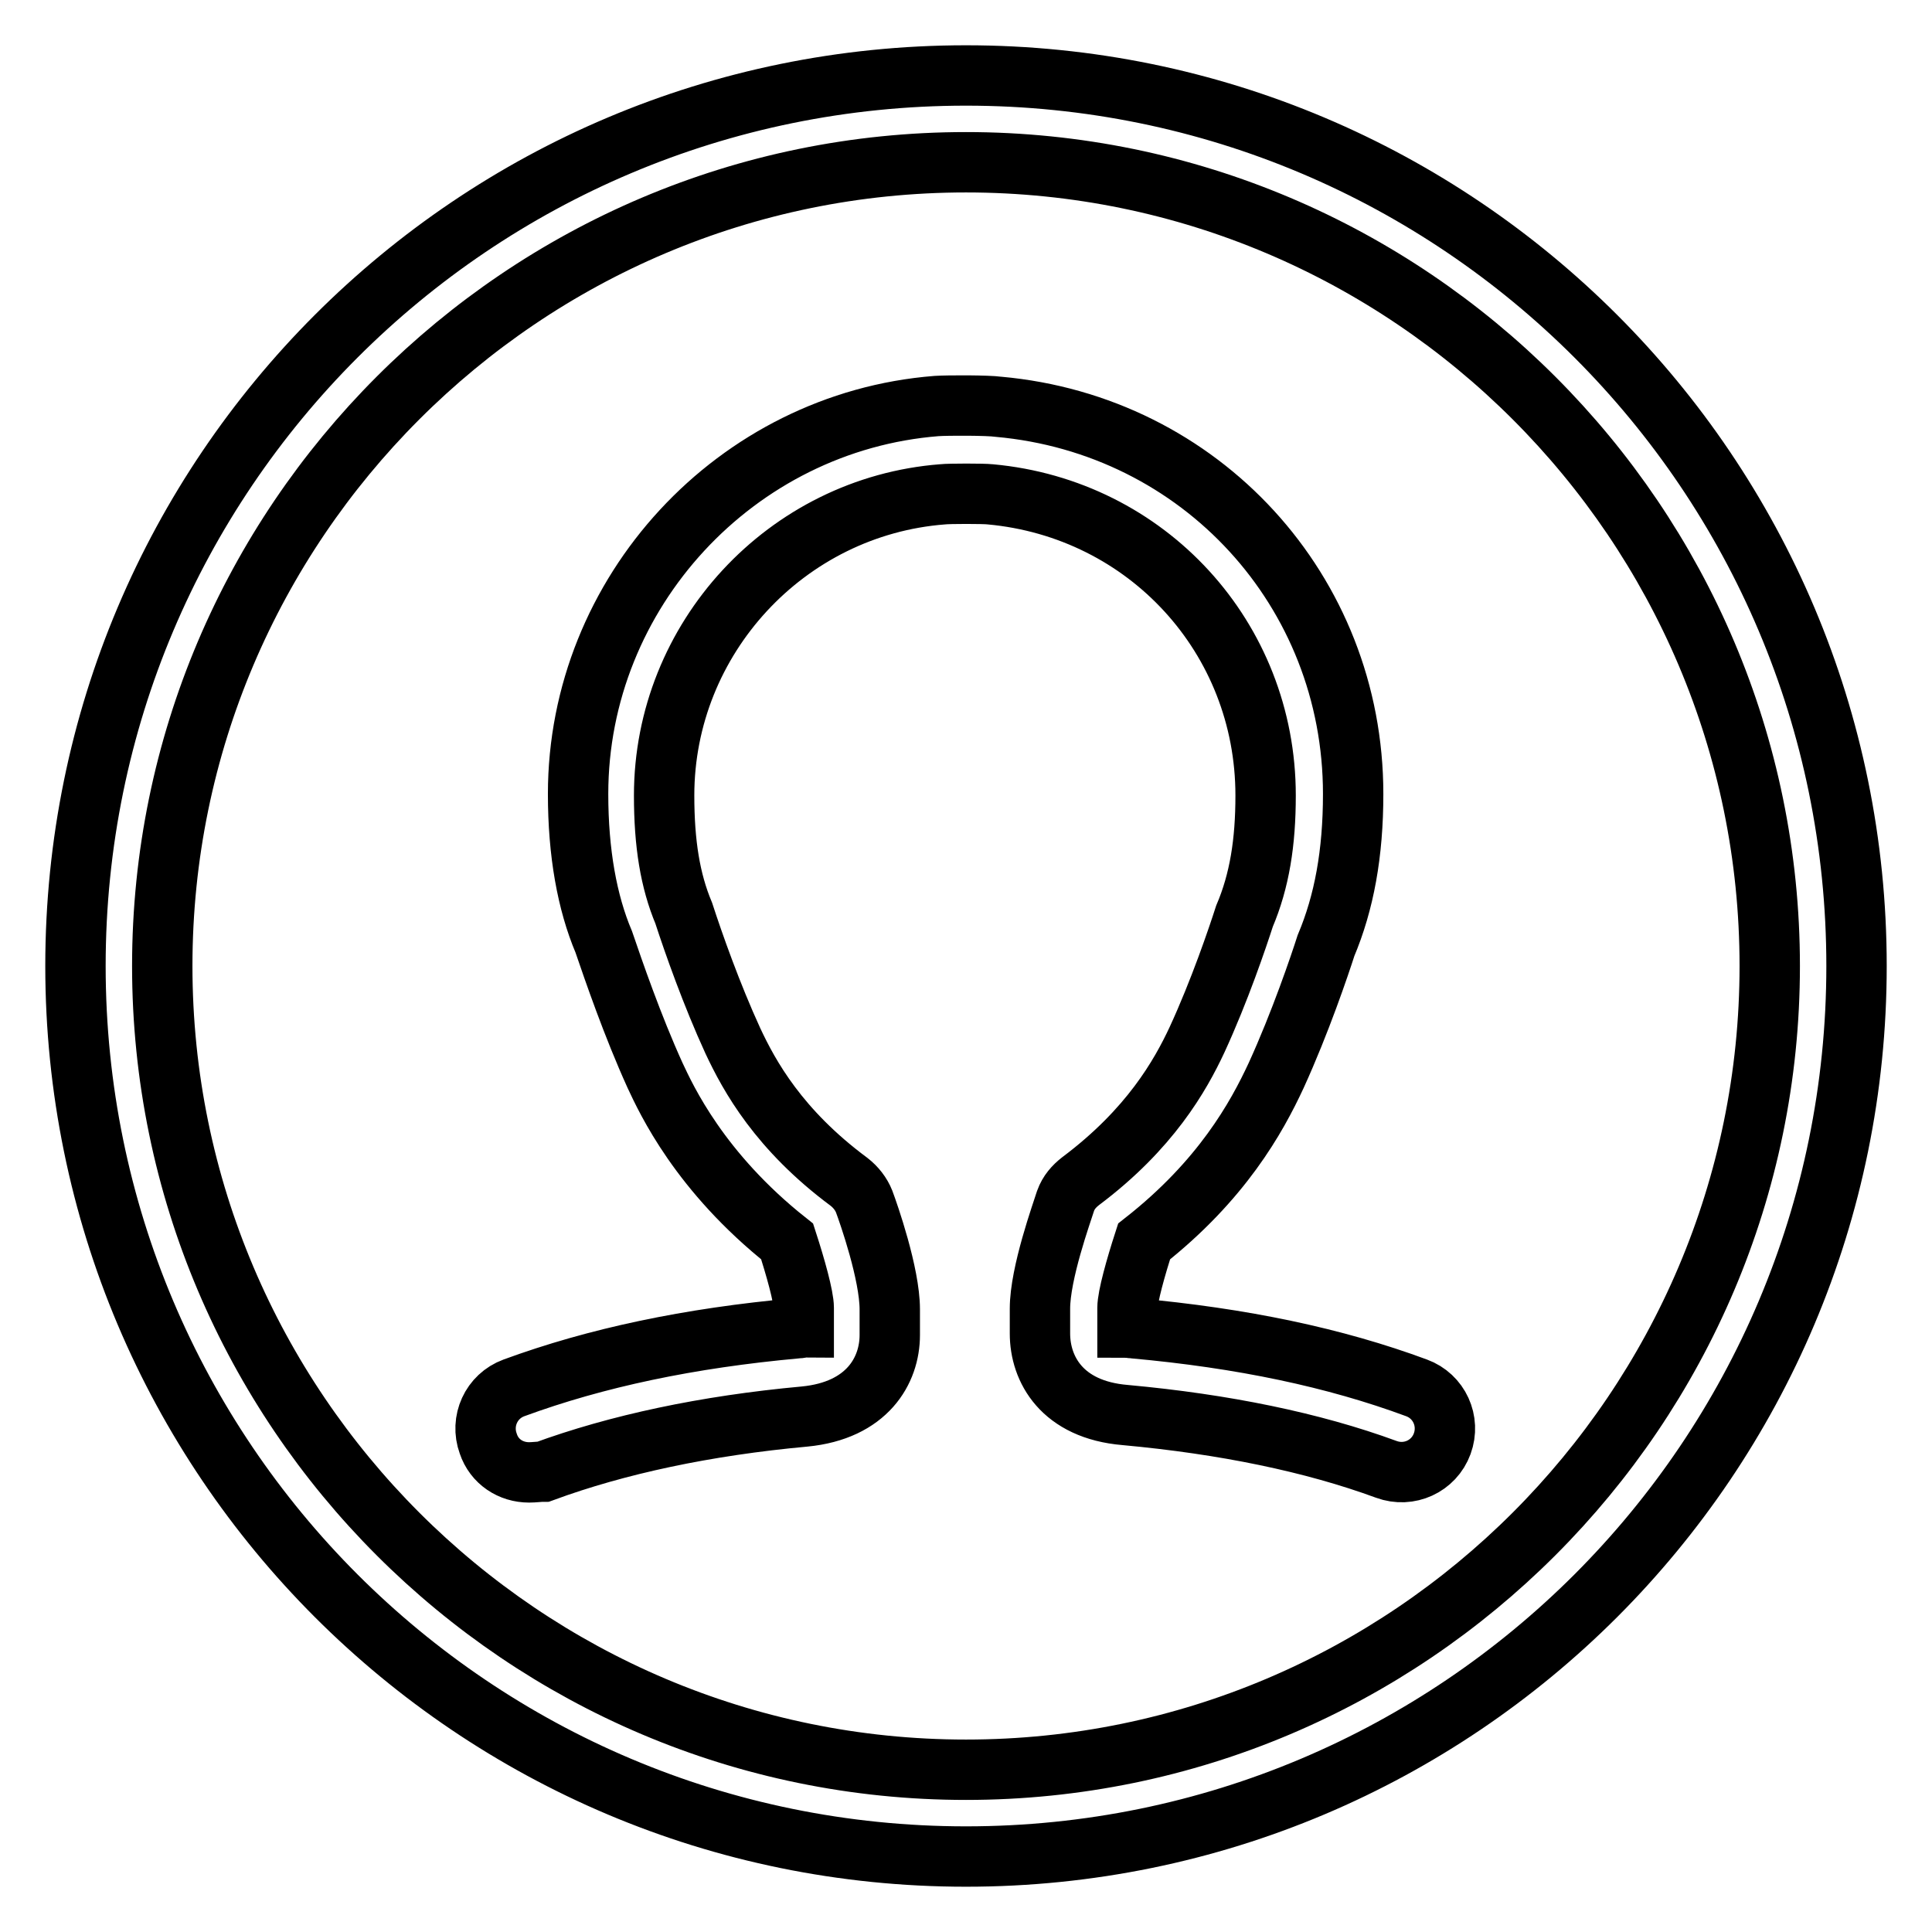
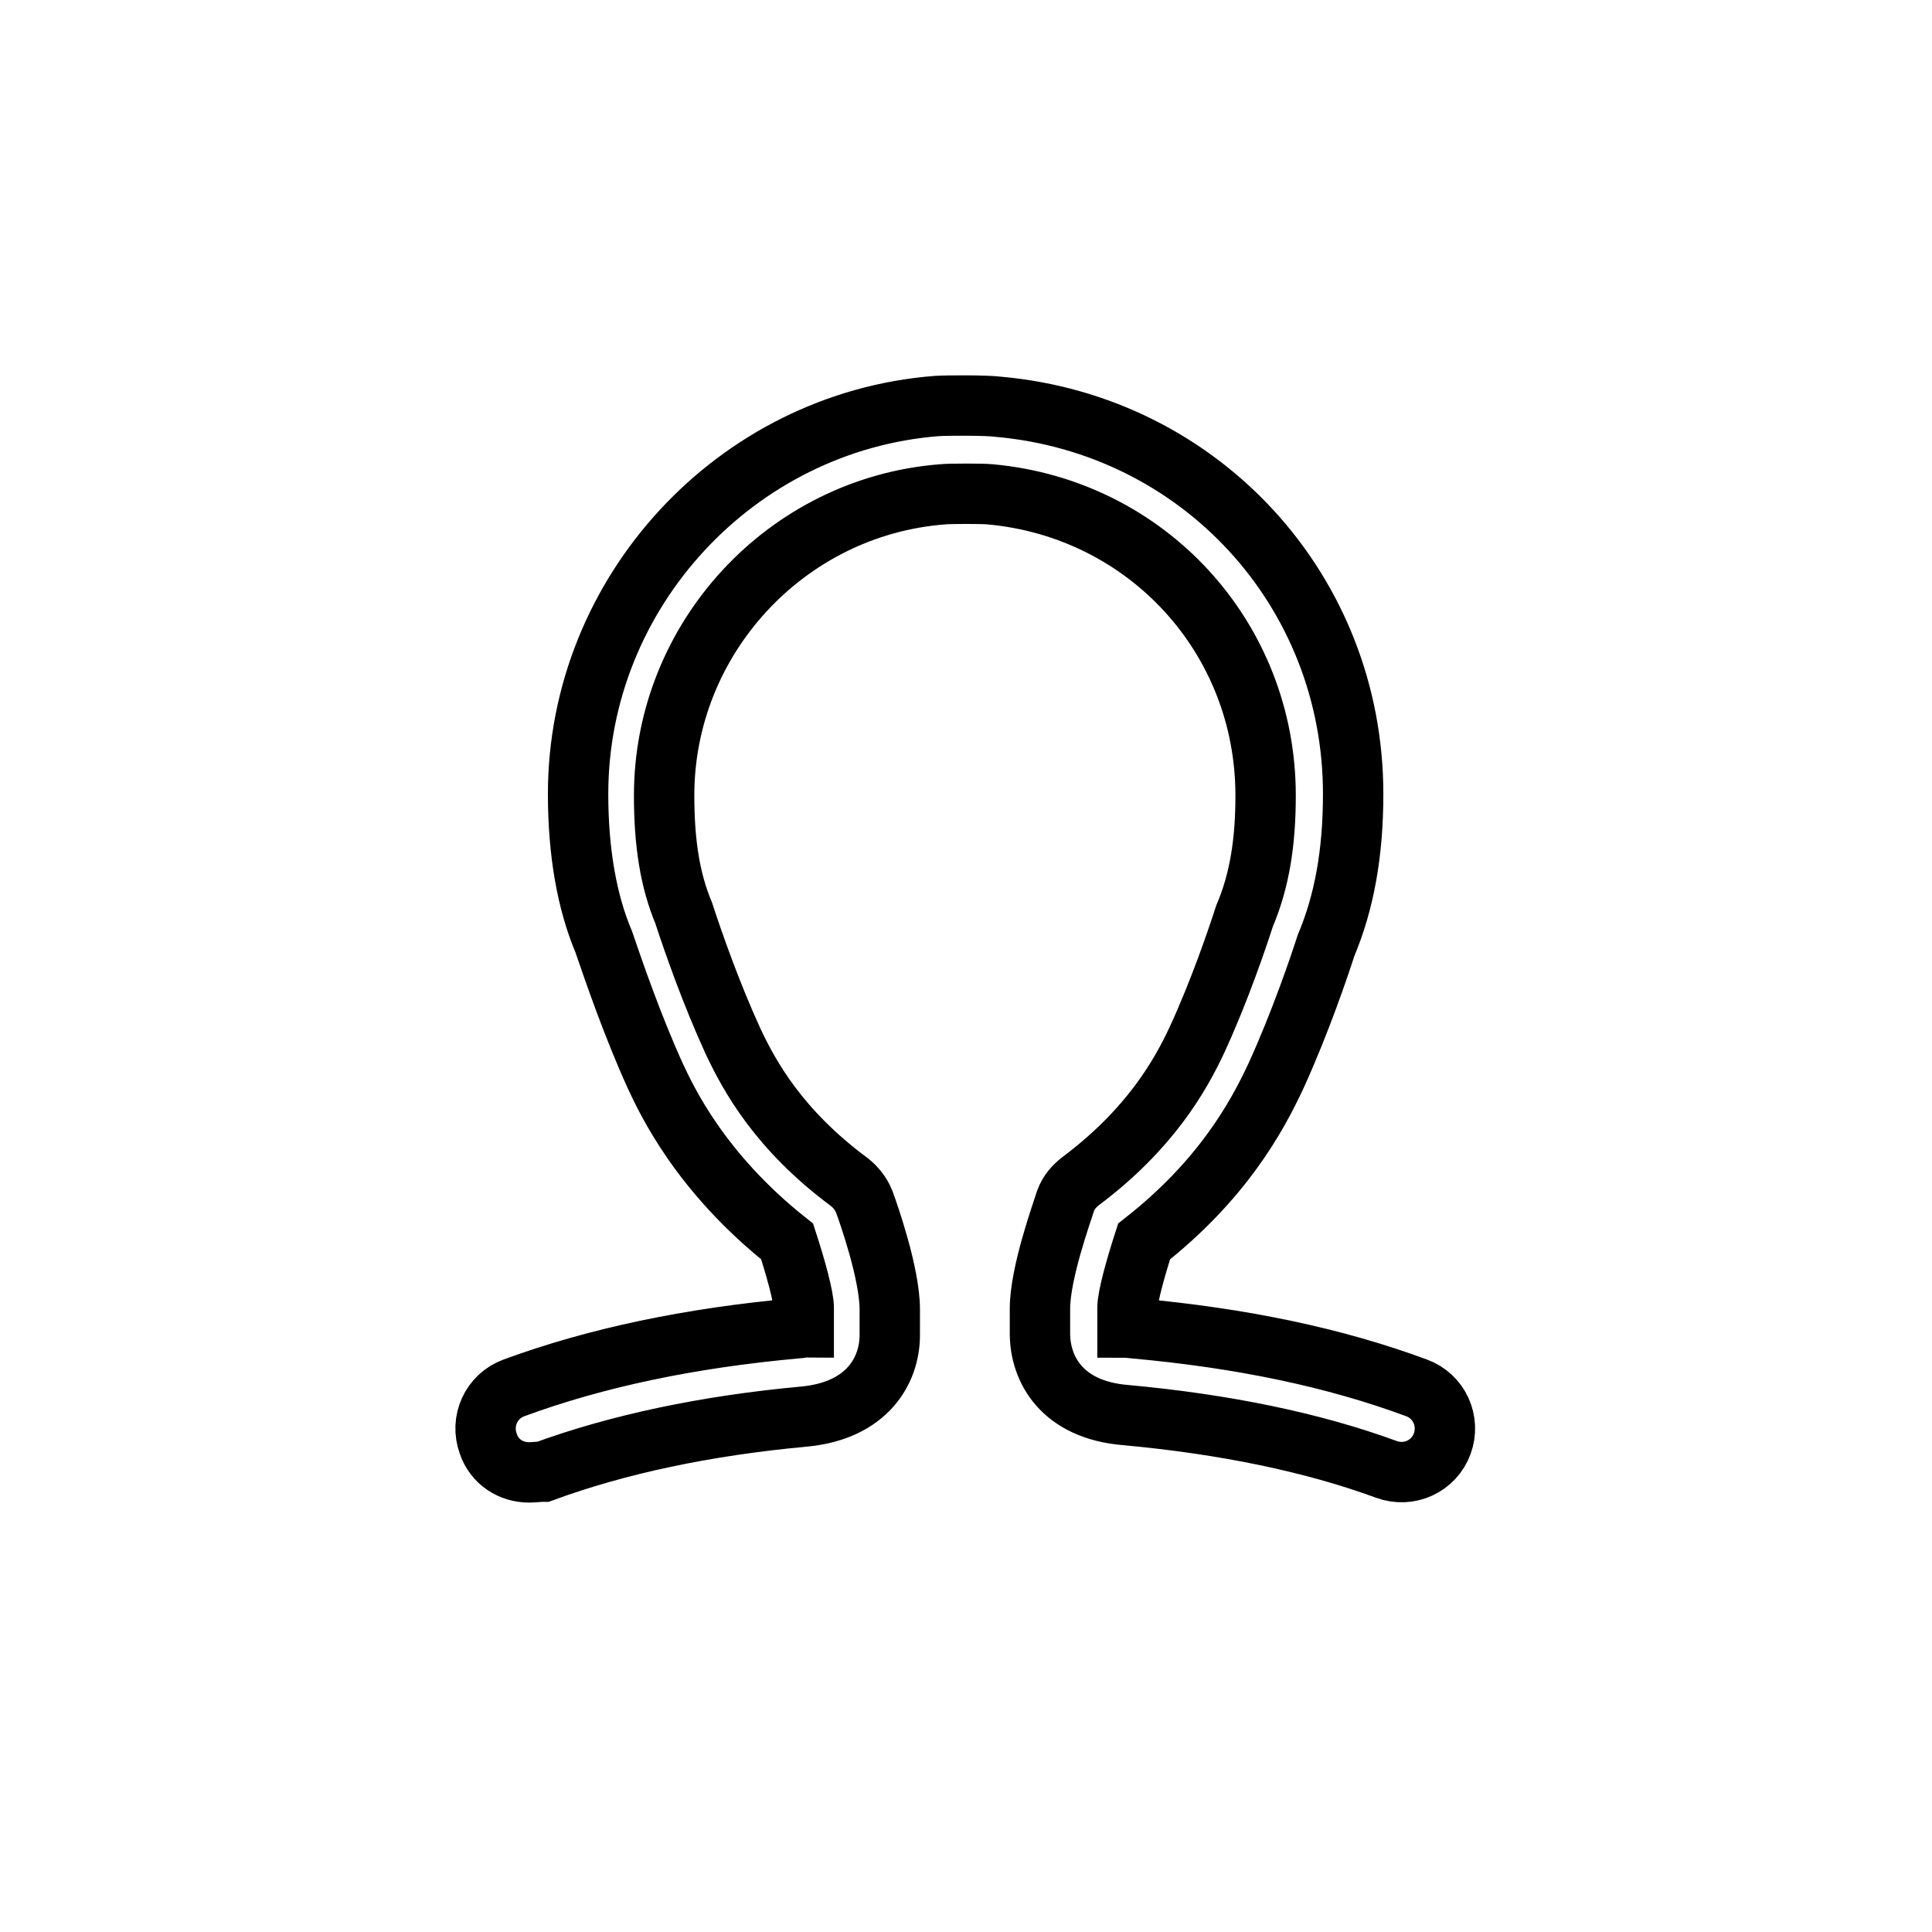
<svg xmlns="http://www.w3.org/2000/svg" version="1.1" x="0px" y="0px" viewBox="0 0 256 256" enable-background="new 0 0 256 256" xml:space="preserve">
  <g>
    <g>
-       <path stroke-width="8" fill-opacity="0" stroke="#000000" d="M128,21.5c58.7,0,106.5,47.8,106.5,106.5S186.7,234.5,128,234.5S21.5,186.7,21.5,128S69.3,21.5,128,21.5 M128,10C62.8,10,10,62.8,10,128c0,65.2,52.8,118,118,118c65.2,0,118-52.8,118-118C246,62.8,193.2,10,128,10L128,10z" />
      <path stroke-width="8" fill-opacity="0" stroke="#000000" d="M70.1,195.1c-2.4,0-4.6-1.4-5.4-3.8c-1.1-3,0.4-6.3,3.4-7.4c10.9-4,23.2-6.6,37.5-7.9c0.4,0,0.6-0.1,0.9-0.1v-2.6c0-1.5-1.1-5.4-2.2-8.8c-11.6-9.2-16-18.8-17.5-22c-3-6.6-5.5-13.9-6.8-17.7c-2.2-5.2-3.4-11.8-3.4-19.6c0-26.7,20.9-49.3,47.5-51.4c1.6-0.1,6.8-0.1,8.2,0.1c26.8,2.4,47,24.4,47,51.3c0,7.9-1.2,14.4-3.6,20.1c-0.8,2.5-3.4,10.2-6.6,17.2c-2.6,5.6-7.2,13.9-17.5,22c-1.1,3.4-2.2,7.3-2.2,8.8v2.6c0.2,0,0.5,0.1,0.8,0.1c14.4,1.3,26.7,3.9,37.5,7.9c3,1.1,4.5,4.4,3.4,7.4c-1.1,3-4.4,4.5-7.4,3.4c-9.8-3.6-21.5-6-34.6-7.2c-8.4-0.7-11.3-6.1-11.3-10.8v-3.3c0-4.7,2.9-12.7,3.4-14.3c0.4-1.1,1.1-1.9,2-2.6c9.2-6.9,13.2-14,15.4-18.7c3-6.5,5.4-13.6,6.3-16.4c2-4.7,2.8-9.8,2.8-16c0-20.9-15.7-38-36.5-39.9c-0.9-0.1-5.4-0.1-6.3,0c-20.7,1.6-36.9,19.1-36.9,39.9c0,6.4,0.8,11.3,2.6,15.6c1.3,4,3.7,10.8,6.5,16.9c2.2,4.7,6.1,11.8,15.4,18.7c0.9,0.7,1.6,1.6,2,2.6c0.6,1.6,3.4,9.6,3.4,14.3v3.4c0,4.7-3,10-11.3,10.8c-13.1,1.2-24.8,3.7-34.6,7.3C71.4,195,70.8,195.1,70.1,195.1z" />
    </g>
  </g>
</svg>